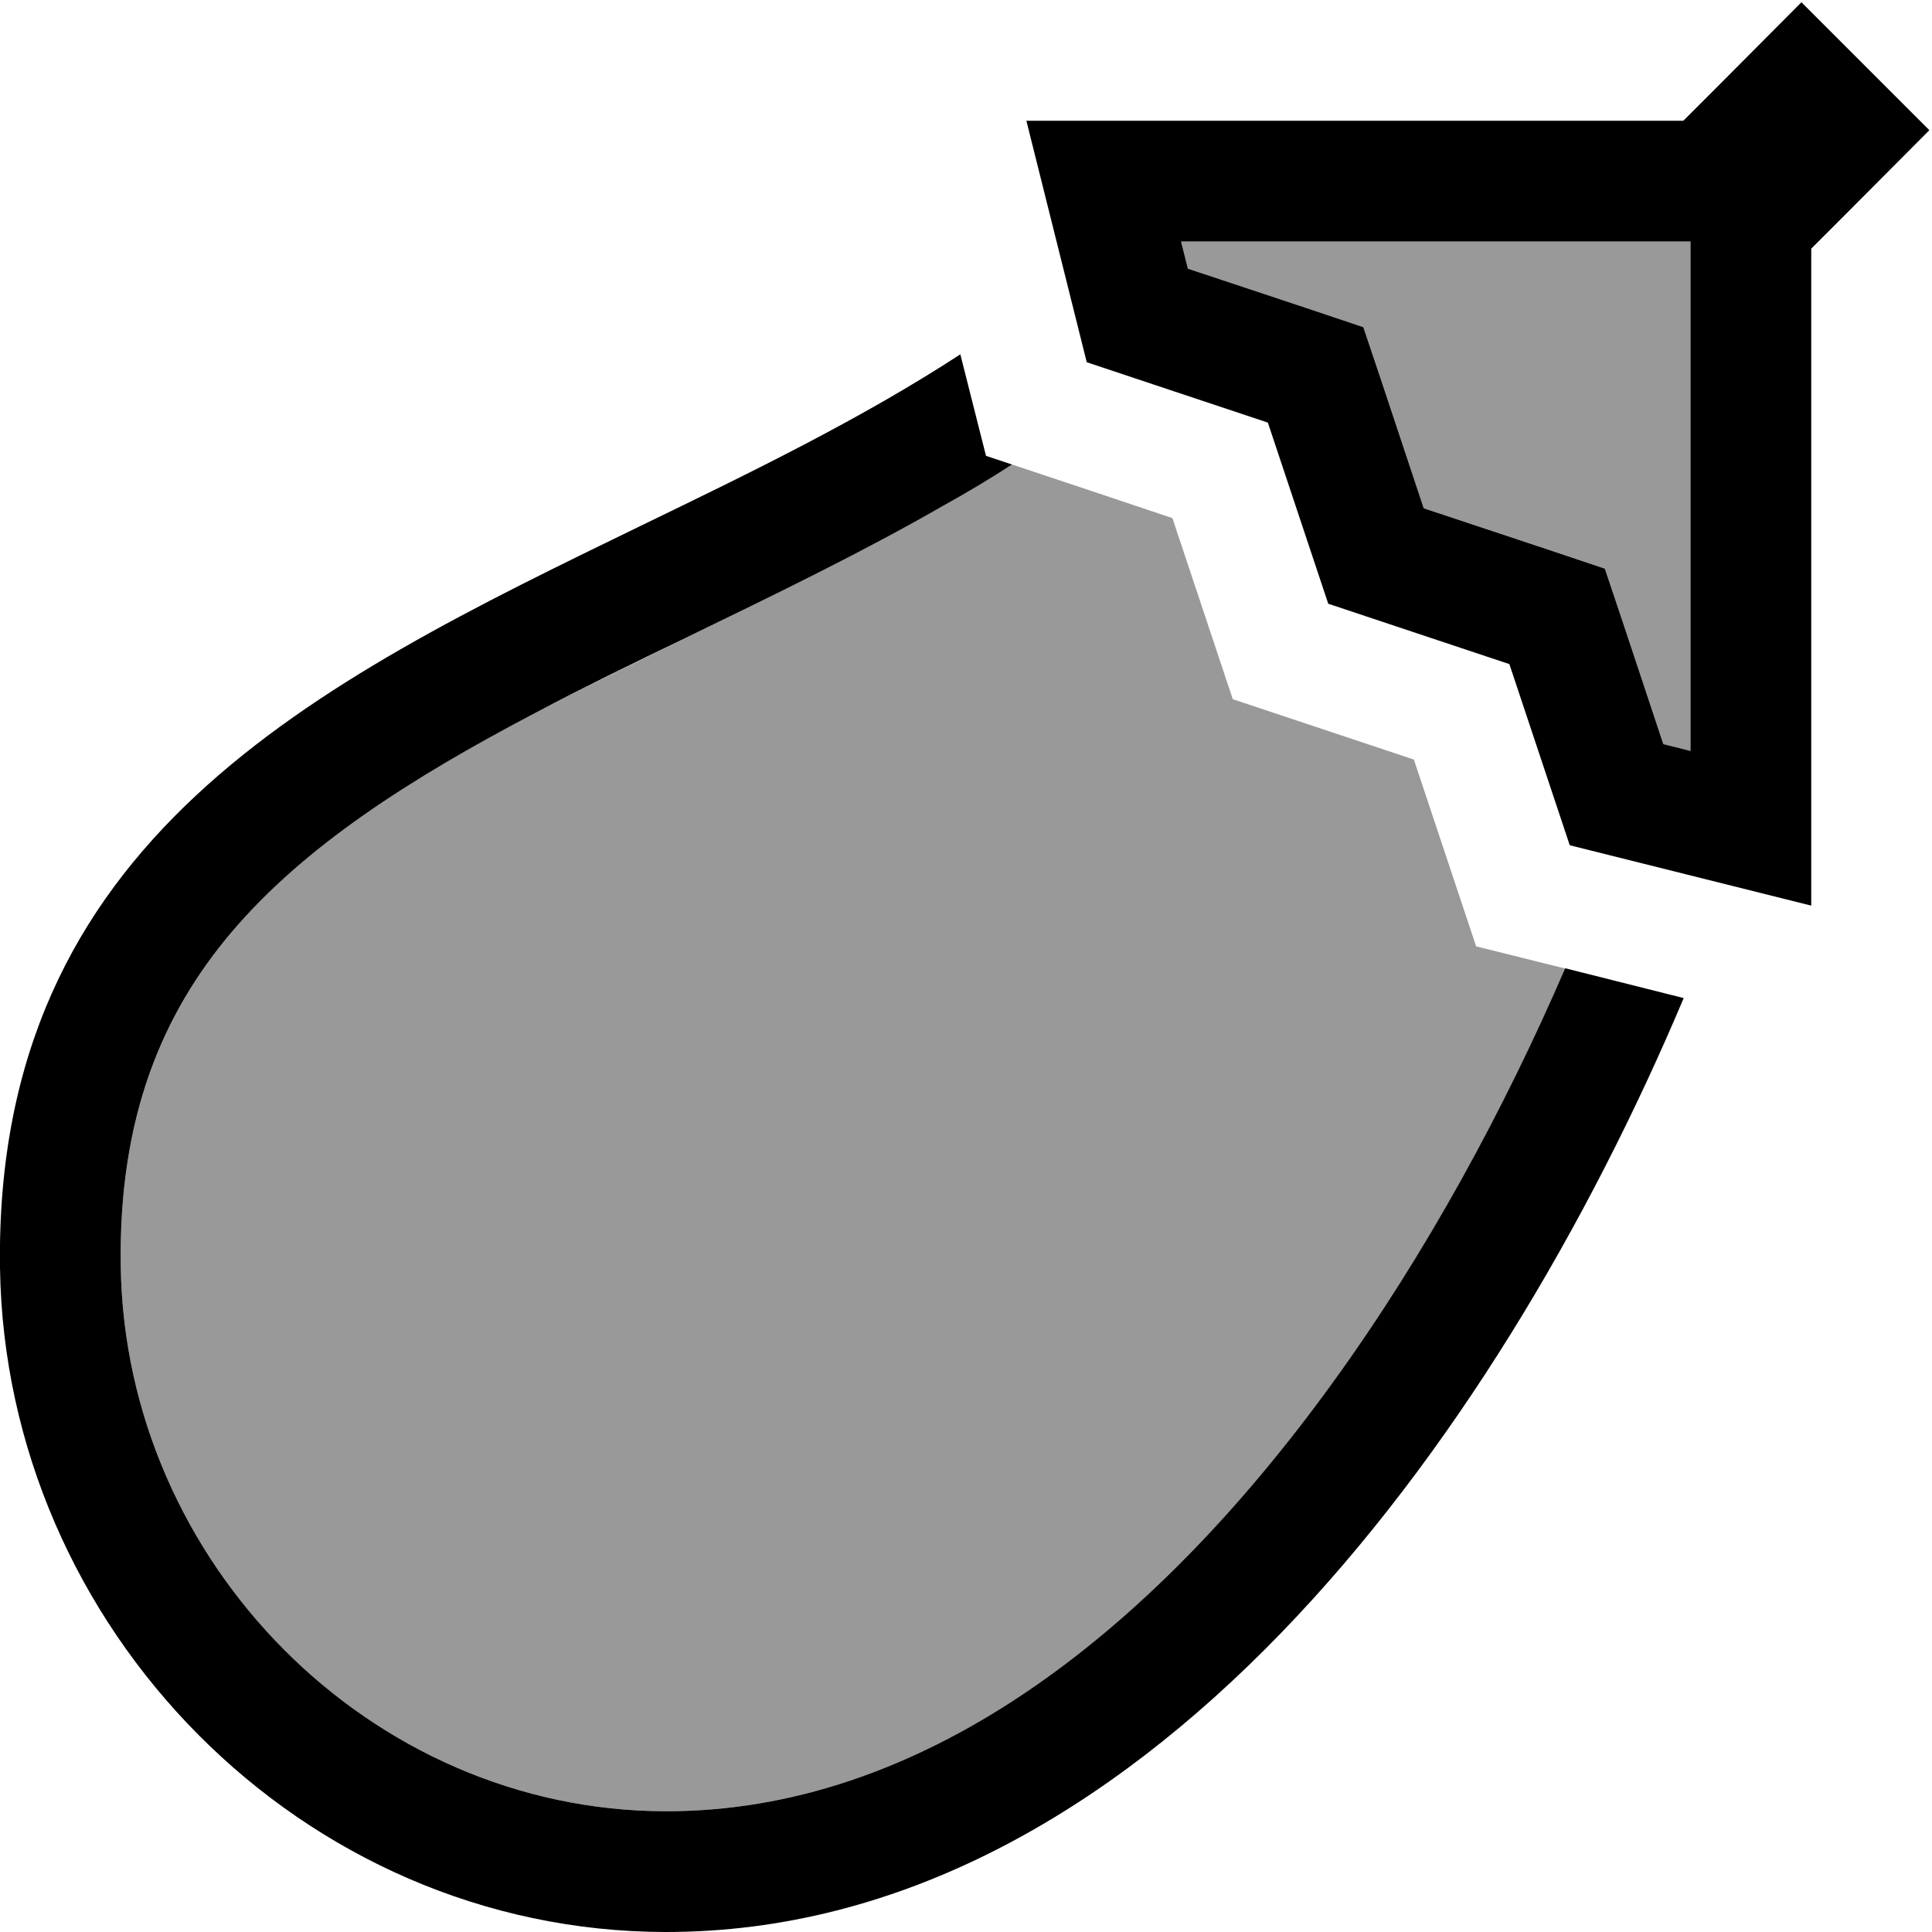
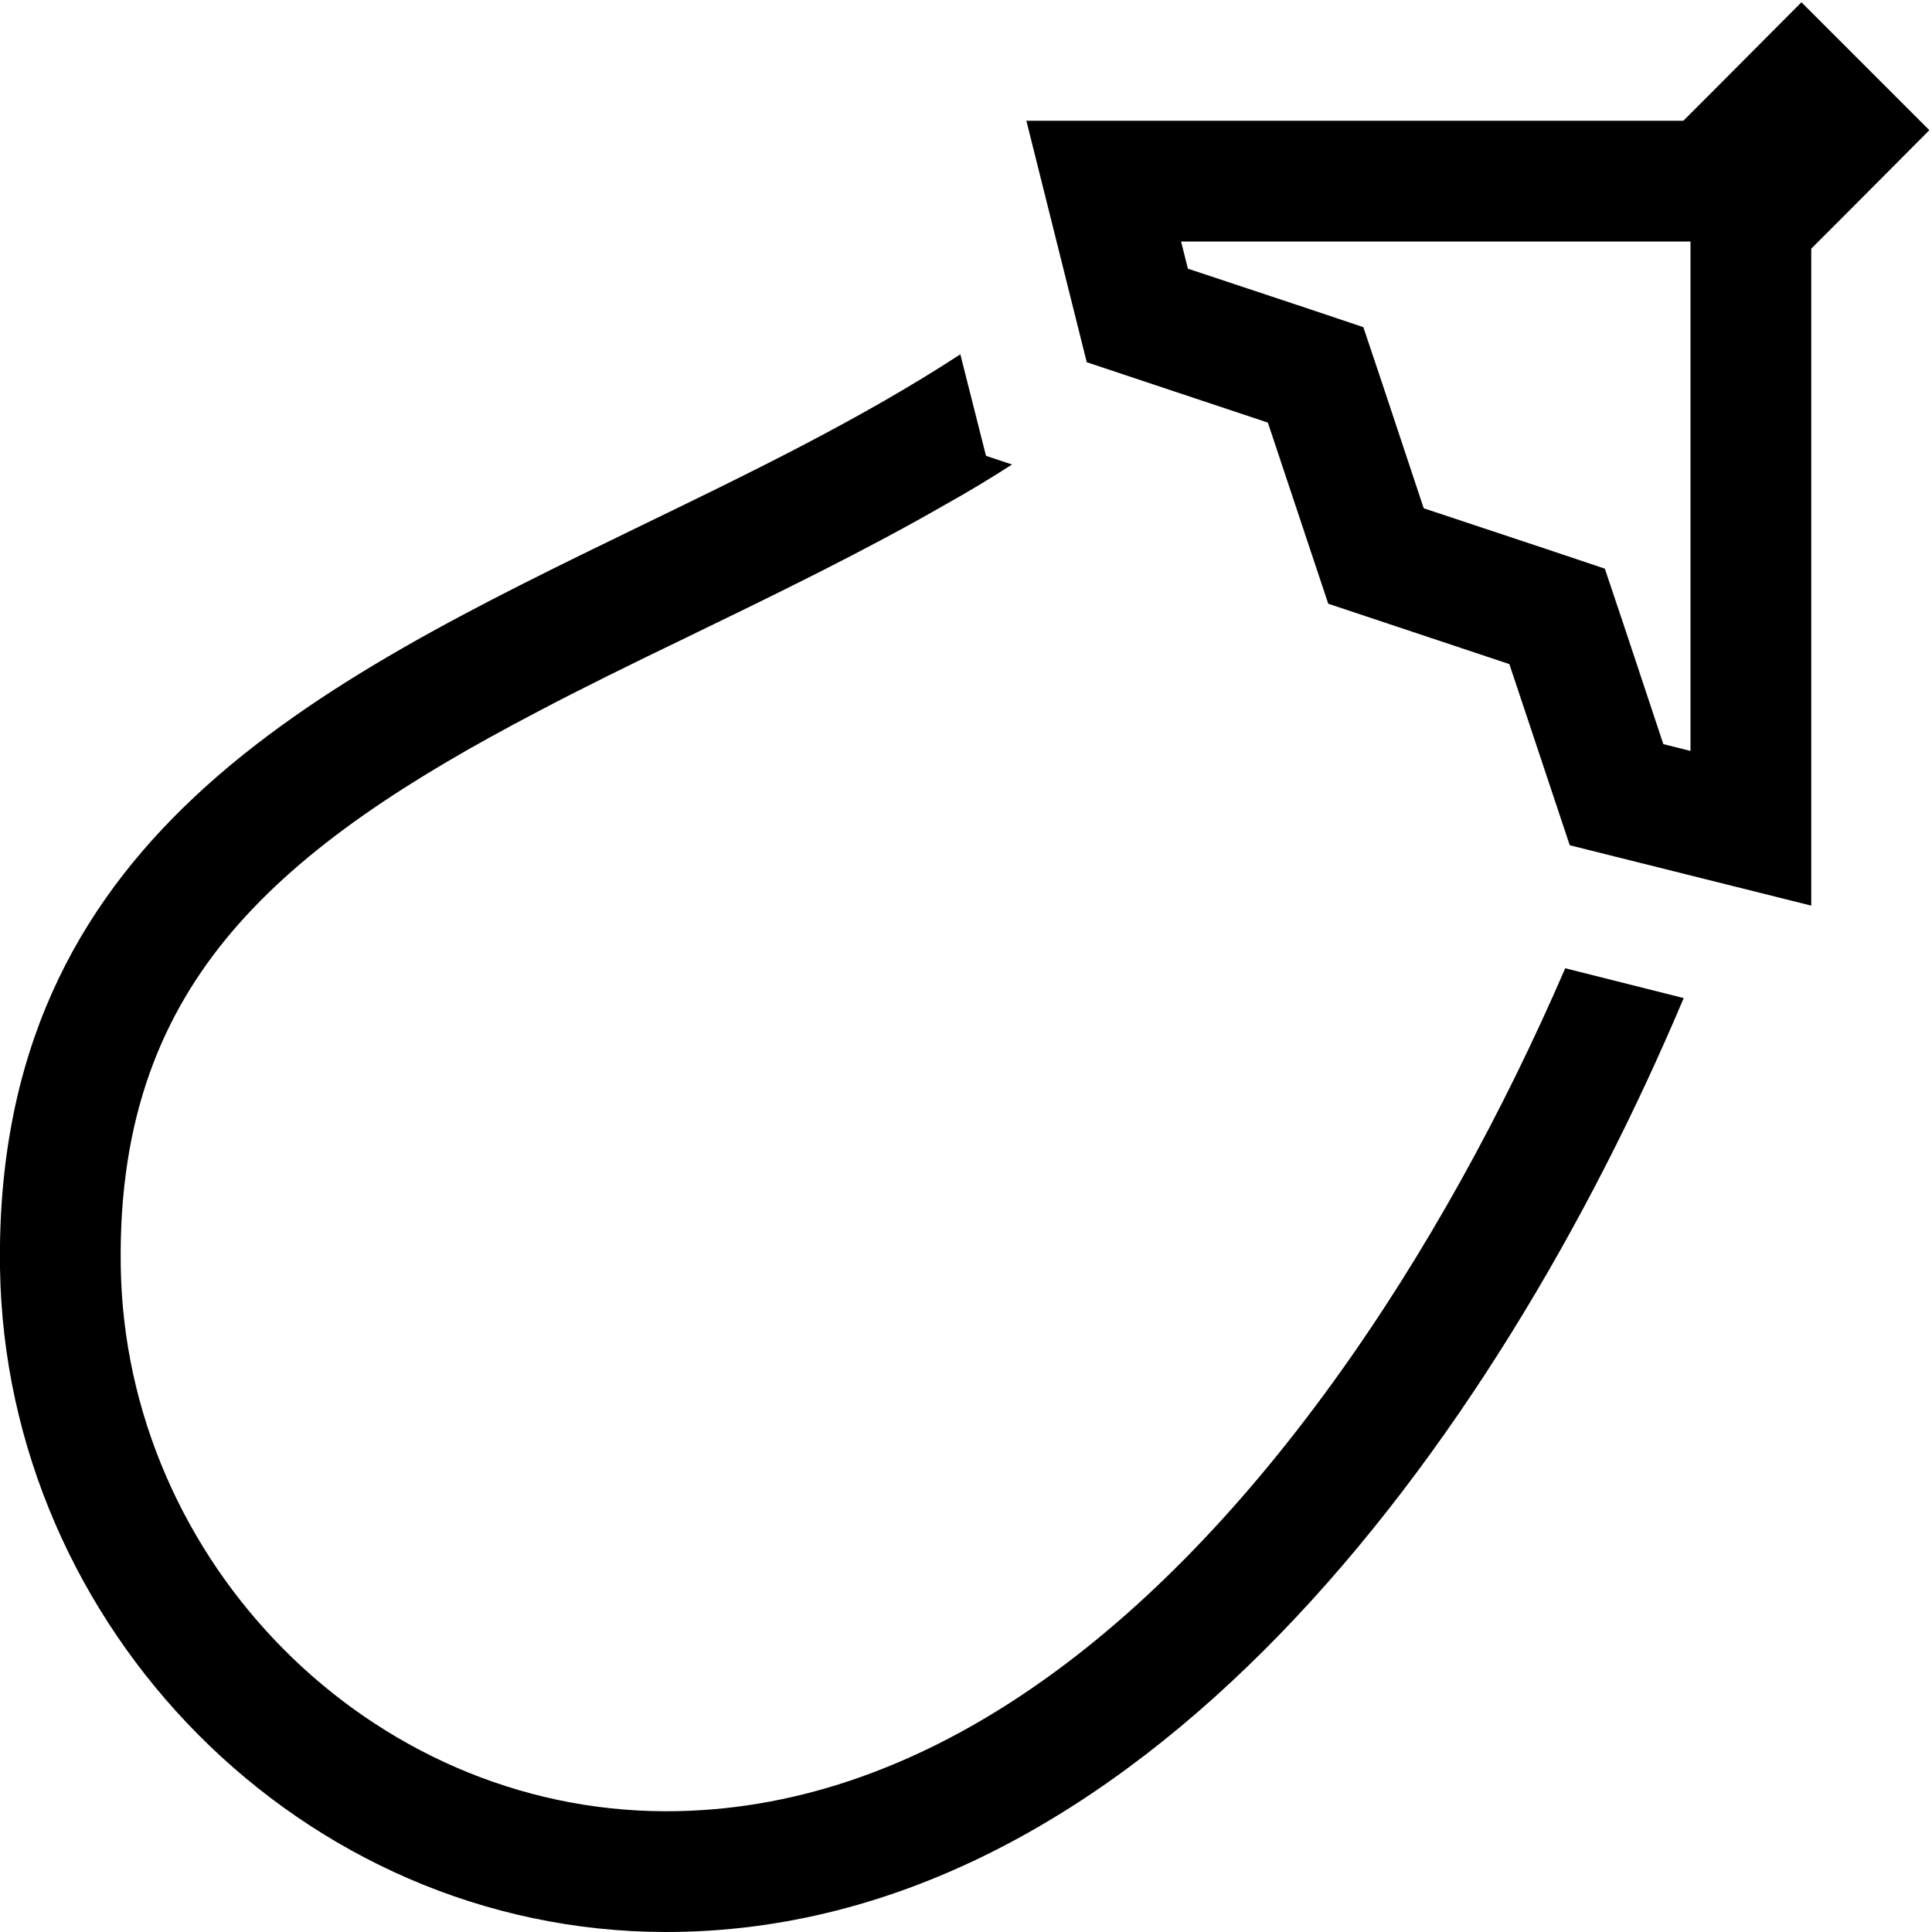
<svg xmlns="http://www.w3.org/2000/svg" viewBox="0 0 512 512">
  <defs>
    <style>.fa-secondary{opacity:.4}</style>
  </defs>
-   <path class="fa-secondary" d="M32 335.5c-.6-39.7 11.2-66.9 29.4-88.5c19.2-22.6 46.8-40.5 80.9-58.3c11.9-6.2 25.5-12.8 39.5-19.7c22.9-11.1 47.2-23 68.4-35.1c6-3.5 12-7.1 18-10.8c14.2 4.7 28.4 9.5 42.5 14.2l16 48 48 16 16.5 49.5c7.9 2 15.8 3.9 23.7 5.9c-16.2 37.4-36.9 75.6-61.6 109.8C303.6 434.9 243.1 480.1 176.4 480C98 479.9 33.1 413.9 32 335.5zM313 64l133.1 0 1.9 0 0 1.9L448 199l-7.2-1.8-10.4-31.3-5.1-15.2-15.2-5.1-32.8-10.9-10.9-32.8-5.1-15.2-15.2-5.1L314.8 71.2 313 64z" />
  <path class="fa-primary" d="M488.7 57.2L480 65.9 480 207l0 33-32-8-32-8-16-48-48-16-16-48L288 96l-8-32-8-32 33 0 141.1 0 8.7-8.7L477.4 .6l11.3 11.3 11.3 11.3 11.3 11.3L488.7 57.2zM448 65.9l0-1.9-1.9 0L313 64l1.8 7.2 31.3 10.4 15.2 5.1 5.1 15.2 10.9 32.8 32.8 10.9 15.2 5.1 5.1 15.2 10.4 31.3L448 199l0-133.1zM169.9 139.3c29.1-14.1 58.4-28.3 84.6-45.4l2.5 9.9 4.3 17 6.9 2.3c-5.9 3.8-11.9 7.4-18 10.8c-21.2 12.2-45.5 24-68.4 35.1c0 0 0 0 0 0s0 0 0 0s0 0 0 0s0 0 0 0c-14.1 6.8-27.6 13.4-39.5 19.7c-34 17.8-61.7 35.7-80.9 58.3c-18.2 21.5-30 48.8-29.4 88.5C33.1 413.9 98 479.9 176.4 480c66.7 .1 127.2-45.1 176.8-113.6c24.7-34.1 45.4-72.3 61.6-109.8l31.4 7.9C395.9 383.7 301.3 512.1 176.4 512C79.9 511.9 1.4 431.3 0 336C-1.6 222.5 83.4 181.3 169.9 139.3c0 0 0 0 0 0z" />
</svg>